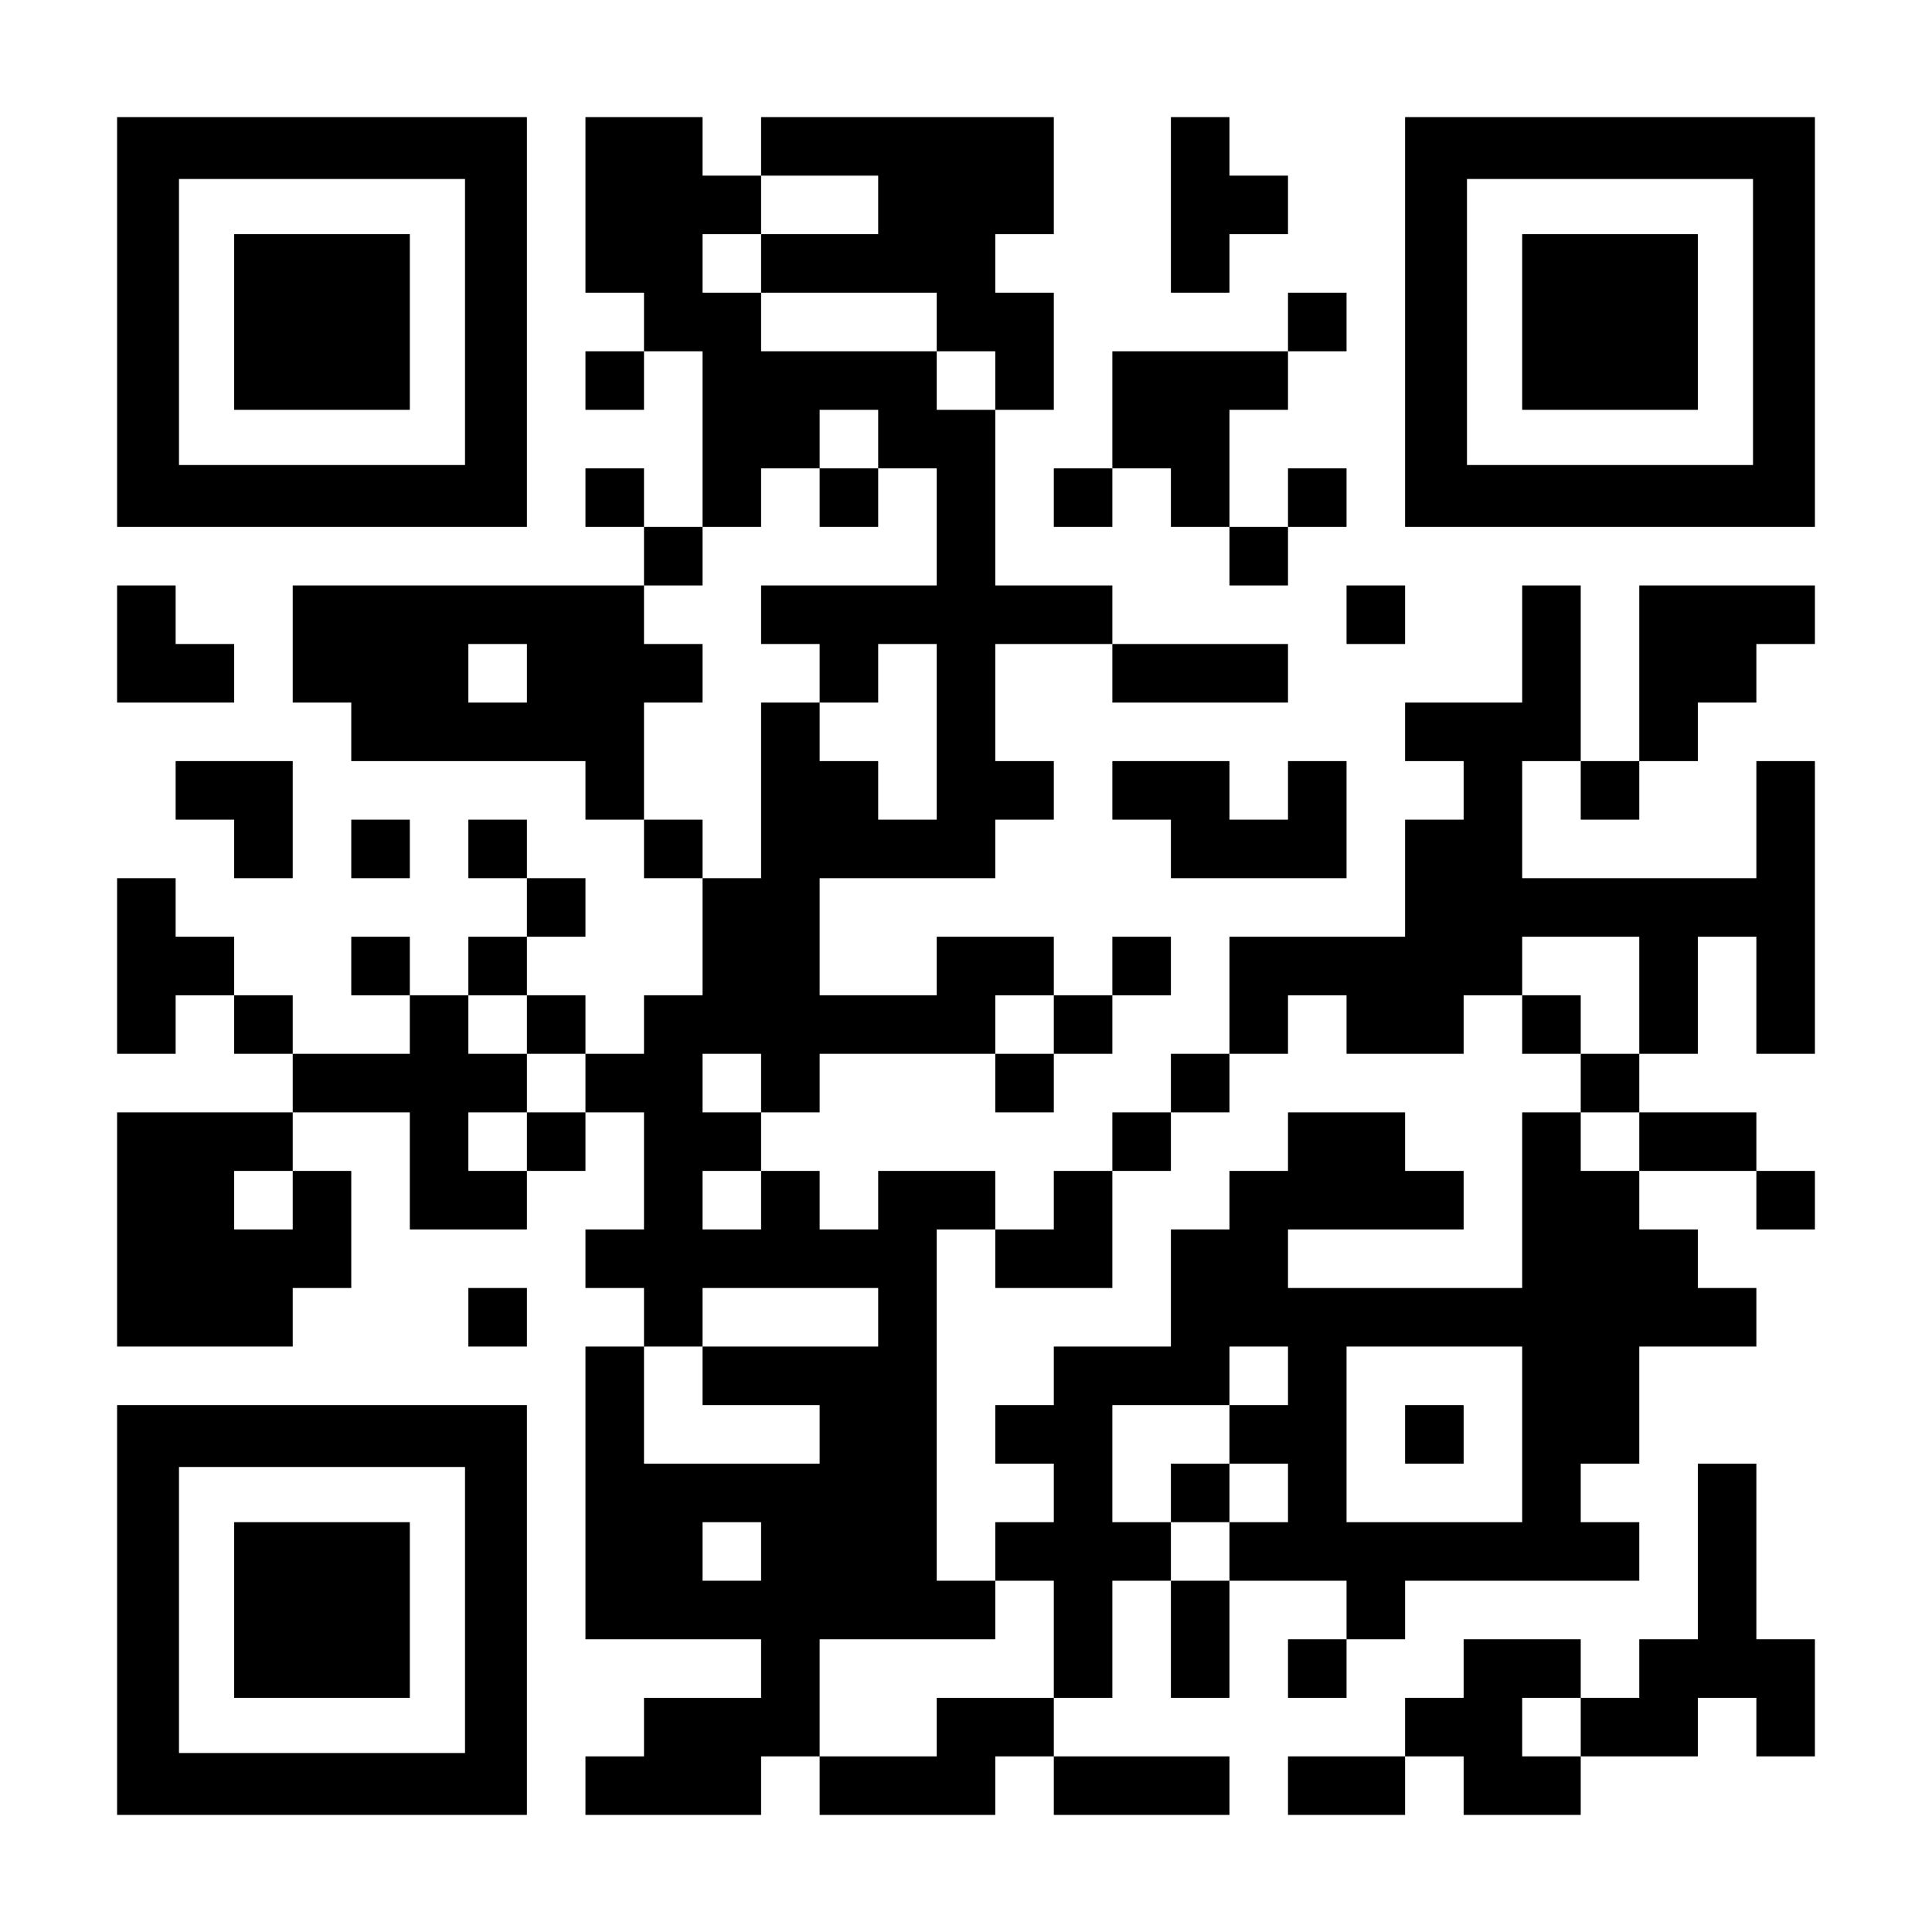
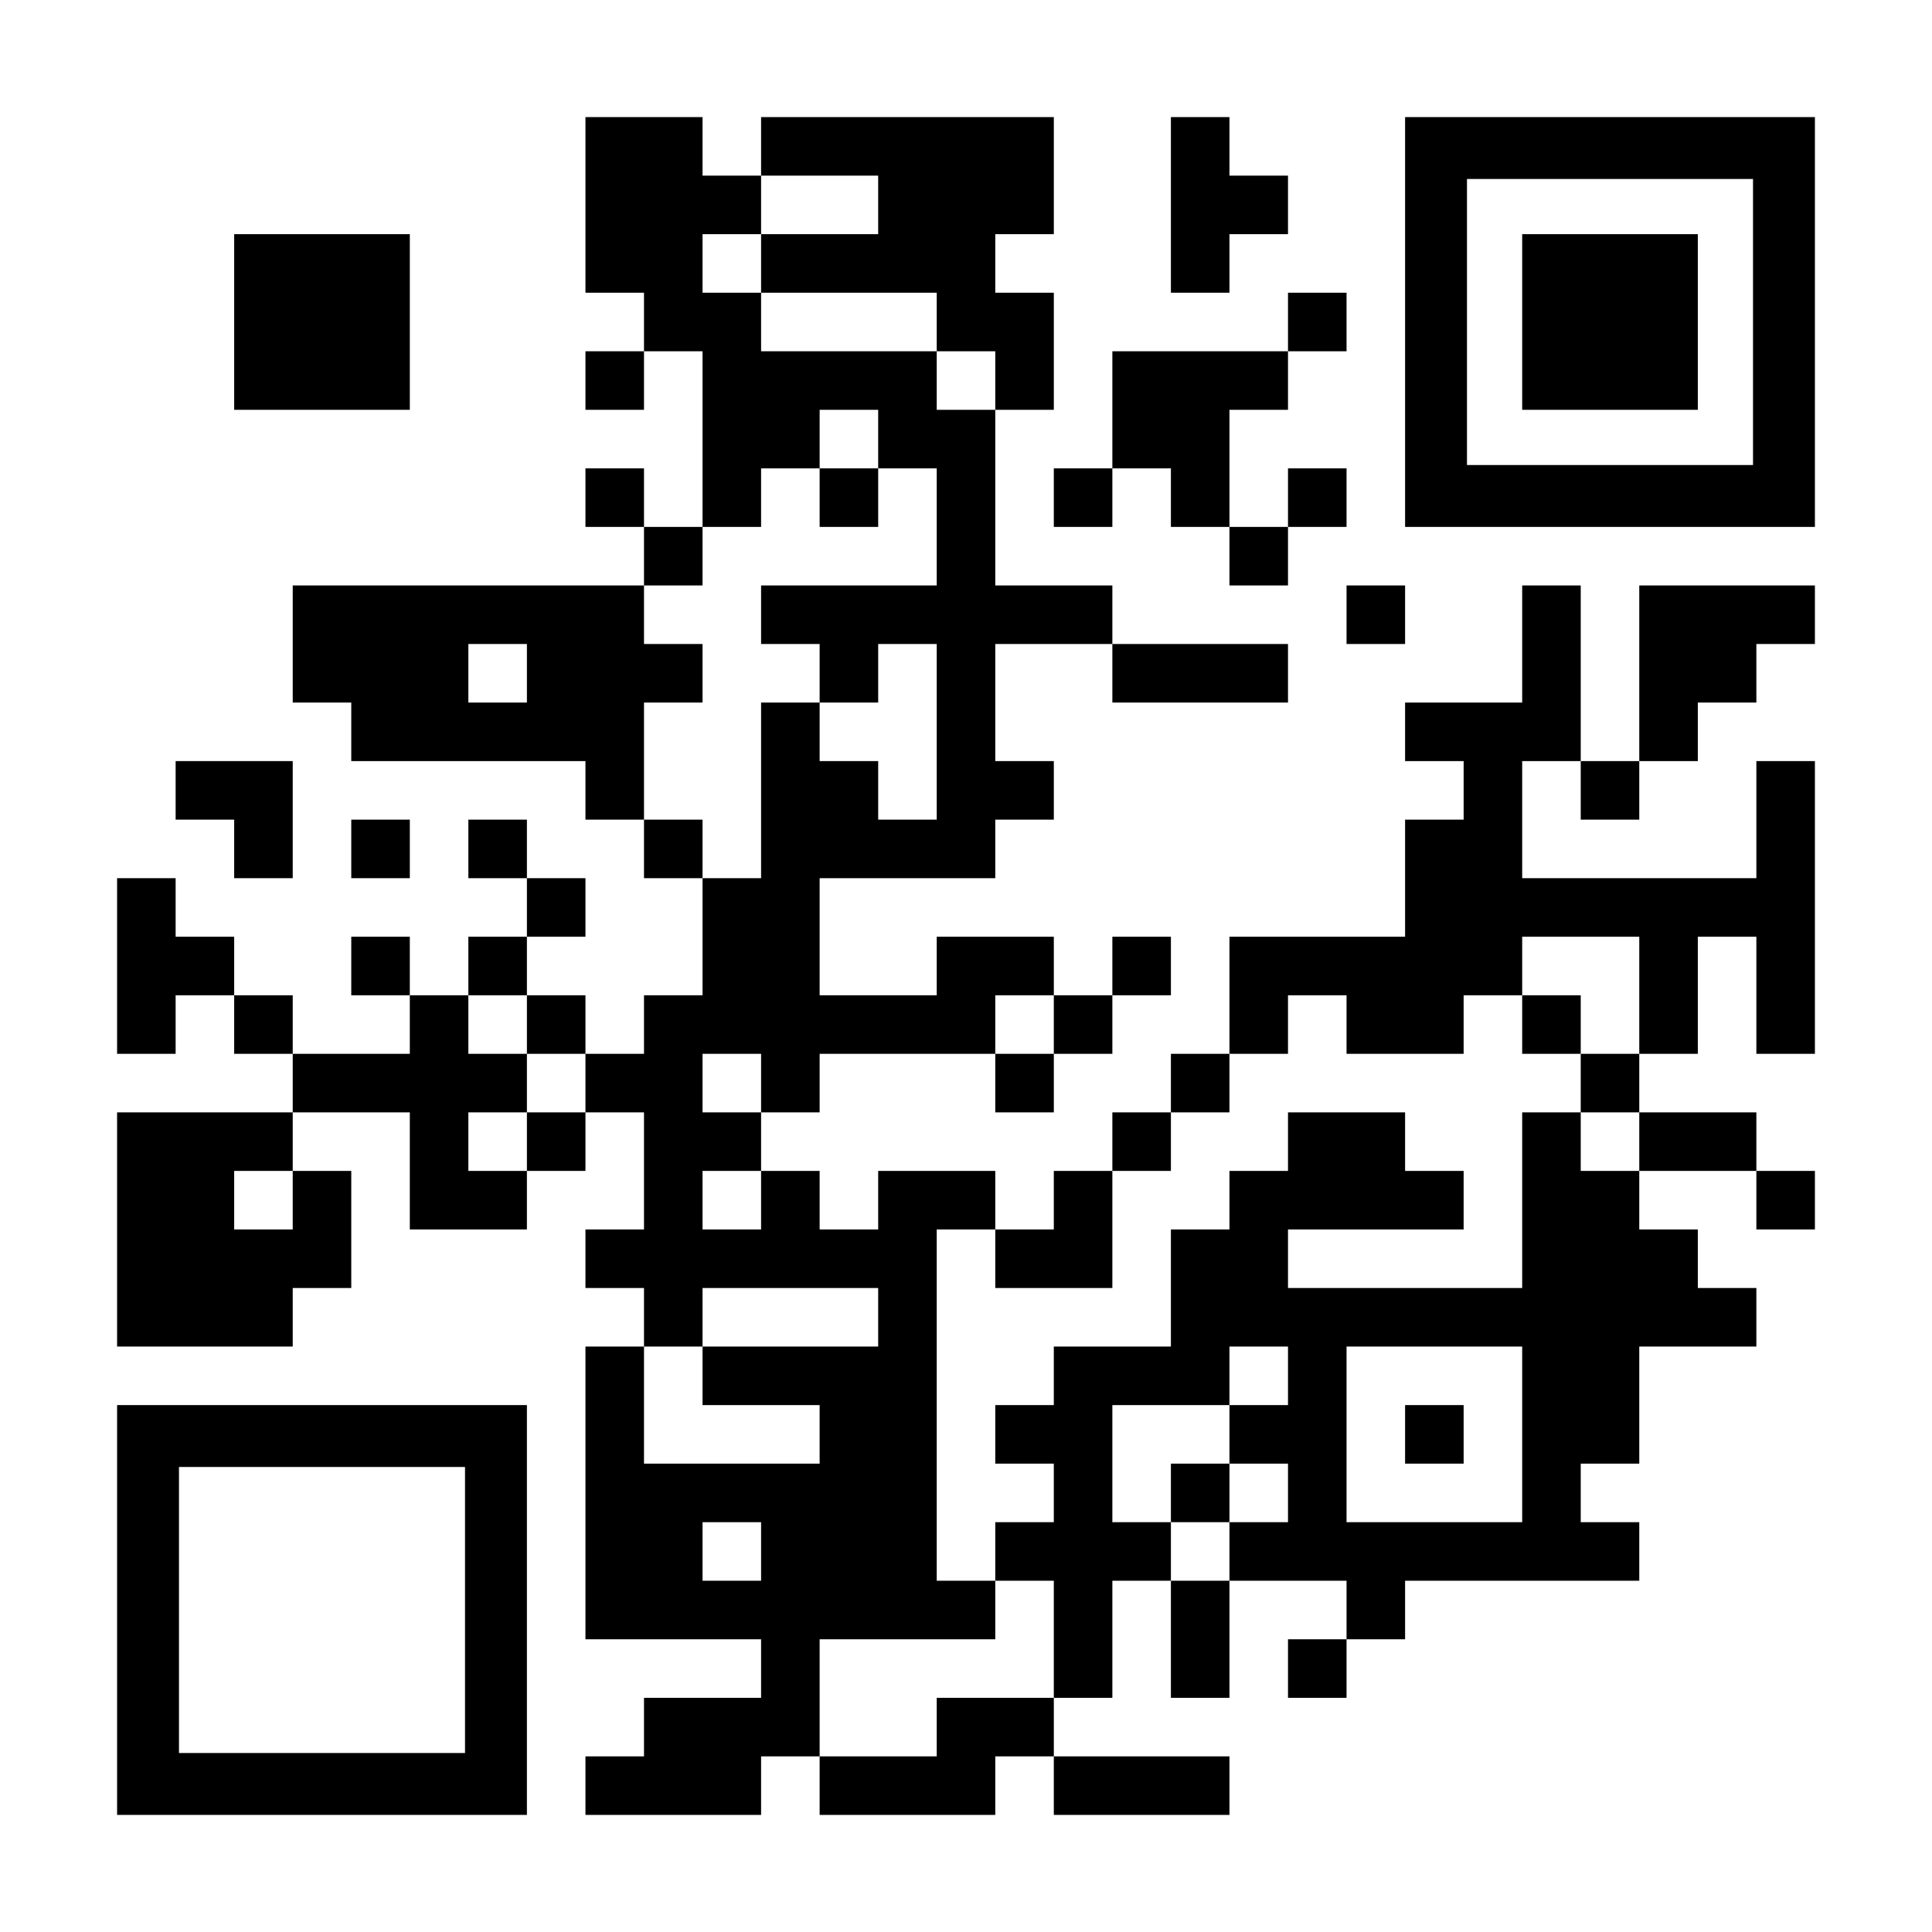
<svg xmlns="http://www.w3.org/2000/svg" version="1.0" width="1155px" height="1155px" viewBox="0 0 1155 1155" preserveAspectRatio="xMidYMid meet">
  <g transform="translate(0,1155) scale(0.1,-0.1)" fill="#000000" stroke="none">
-     <path d="M700 9625 l0 -1225 1225 0 1225 0 0 1225 0 1225 -1225 0 -1225 0 0 -1225z m2080 0 l0 -855 -855 0 -855 0 0 855 0 855 855 0 855 0 0 -855z" />
    <path d="M1400 9625 l0 -525 525 0 525 0 0 525 0 525 -525 0 -525 0 0 -525z" />
    <path d="M3500 10325 l0 -525 175 0 175 0 0 -175 0 -175 -175 0 -175 0 0 -175 0 -175 175 0 175 0 0 175 0 175 175 0 175 0 0 -525 0 -525 -175 0 -175 0 0 175 0 175 -175 0 -175 0 0 -175 0 -175 175 0 175 0 0 -175 0 -175 -1050 0 -1050 0 0 -350 0 -350 175 0 175 0 0 -175 0 -175 700 0 700 0 0 -175 0 -175 175 0 175 0 0 -175 0 -175 175 0 175 0 0 -350 0 -350 -175 0 -175 0 0 -175 0 -175 -175 0 -175 0 0 175 0 175 -175 0 -175 0 0 175 0 175 175 0 175 0 0 175 0 175 -175 0 -175 0 0 175 0 175 -175 0 -175 0 0 -175 0 -175 175 0 175 0 0 -175 0 -175 -175 0 -175 0 0 -175 0 -175 -175 0 -175 0 0 175 0 175 -175 0 -175 0 0 -175 0 -175 175 0 175 0 0 -175 0 -175 -350 0 -350 0 0 175 0 175 -175 0 -175 0 0 175 0 175 -175 0 -175 0 0 175 0 175 -175 0 -175 0 0 -525 0 -525 175 0 175 0 0 175 0 175 175 0 175 0 0 -175 0 -175 175 0 175 0 0 -175 0 -175 -525 0 -525 0 0 -700 0 -700 525 0 525 0 0 175 0 175 175 0 175 0 0 350 0 350 -175 0 -175 0 0 175 0 175 350 0 350 0 0 -350 0 -350 350 0 350 0 0 175 0 175 175 0 175 0 0 175 0 175 175 0 175 0 0 -350 0 -350 -175 0 -175 0 0 -175 0 -175 175 0 175 0 0 -175 0 -175 -175 0 -175 0 0 -875 0 -875 525 0 525 0 0 -175 0 -175 -350 0 -350 0 0 -175 0 -175 -175 0 -175 0 0 -175 0 -175 525 0 525 0 0 175 0 175 175 0 175 0 0 -175 0 -175 525 0 525 0 0 175 0 175 175 0 175 0 0 -175 0 -175 525 0 525 0 0 175 0 175 -525 0 -525 0 0 175 0 175 175 0 175 0 0 350 0 350 175 0 175 0 0 -350 0 -350 175 0 175 0 0 350 0 350 350 0 350 0 0 -175 0 -175 -175 0 -175 0 0 -175 0 -175 175 0 175 0 0 175 0 175 175 0 175 0 0 175 0 175 700 0 700 0 0 175 0 175 -175 0 -175 0 0 175 0 175 175 0 175 0 0 350 0 350 350 0 350 0 0 175 0 175 -175 0 -175 0 0 175 0 175 -175 0 -175 0 0 175 0 175 350 0 350 0 0 -175 0 -175 175 0 175 0 0 175 0 175 -175 0 -175 0 0 175 0 175 -350 0 -350 0 0 175 0 175 175 0 175 0 0 350 0 350 175 0 175 0 0 -350 0 -350 175 0 175 0 0 875 0 875 -175 0 -175 0 0 -350 0 -350 -700 0 -700 0 0 350 0 350 175 0 175 0 0 -175 0 -175 175 0 175 0 0 175 0 175 175 0 175 0 0 175 0 175 175 0 175 0 0 175 0 175 175 0 175 0 0 175 0 175 -525 0 -525 0 0 -525 0 -525 -175 0 -175 0 0 525 0 525 -175 0 -175 0 0 -350 0 -350 -350 0 -350 0 0 -175 0 -175 175 0 175 0 0 -175 0 -175 -175 0 -175 0 0 -350 0 -350 -525 0 -525 0 0 -350 0 -350 -175 0 -175 0 0 -175 0 -175 -175 0 -175 0 0 -175 0 -175 -175 0 -175 0 0 -175 0 -175 -175 0 -175 0 0 175 0 175 -350 0 -350 0 0 -175 0 -175 -175 0 -175 0 0 175 0 175 -175 0 -175 0 0 175 0 175 175 0 175 0 0 175 0 175 525 0 525 0 0 -175 0 -175 175 0 175 0 0 175 0 175 175 0 175 0 0 175 0 175 175 0 175 0 0 175 0 175 -175 0 -175 0 0 -175 0 -175 -175 0 -175 0 0 175 0 175 -350 0 -350 0 0 -175 0 -175 -350 0 -350 0 0 350 0 350 525 0 525 0 0 175 0 175 175 0 175 0 0 175 0 175 -175 0 -175 0 0 350 0 350 350 0 350 0 0 -175 0 -175 525 0 525 0 0 175 0 175 -525 0 -525 0 0 175 0 175 -350 0 -350 0 0 525 0 525 175 0 175 0 0 350 0 350 -175 0 -175 0 0 175 0 175 175 0 175 0 0 350 0 350 -875 0 -875 0 0 -175 0 -175 -175 0 -175 0 0 175 0 175 -350 0 -350 0 0 -525z m1750 0 l0 -175 -350 0 -350 0 0 -175 0 -175 525 0 525 0 0 -175 0 -175 175 0 175 0 0 -175 0 -175 -175 0 -175 0 0 175 0 175 -525 0 -525 0 0 175 0 175 -175 0 -175 0 0 175 0 175 175 0 175 0 0 175 0 175 350 0 350 0 0 -175z m0 -1400 l0 -175 175 0 175 0 0 -350 0 -350 -525 0 -525 0 0 -175 0 -175 175 0 175 0 0 -175 0 -175 175 0 175 0 0 175 0 175 175 0 175 0 0 -525 0 -525 -175 0 -175 0 0 175 0 175 -175 0 -175 0 0 175 0 175 -175 0 -175 0 0 -525 0 -525 -175 0 -175 0 0 175 0 175 -175 0 -175 0 0 350 0 350 175 0 175 0 0 175 0 175 -175 0 -175 0 0 175 0 175 175 0 175 0 0 175 0 175 175 0 175 0 0 175 0 175 175 0 175 0 0 175 0 175 175 0 175 0 0 -175z m-2100 -1400 l0 -175 -175 0 -175 0 0 175 0 175 175 0 175 0 0 -175z m6650 -1925 l0 -350 -175 0 -175 0 0 -175 0 -175 175 0 175 0 0 -175 0 -175 -175 0 -175 0 0 175 0 175 -175 0 -175 0 0 -525 0 -525 -700 0 -700 0 0 175 0 175 525 0 525 0 0 175 0 175 -175 0 -175 0 0 175 0 175 -350 0 -350 0 0 -175 0 -175 -175 0 -175 0 0 -175 0 -175 -175 0 -175 0 0 -350 0 -350 -350 0 -350 0 0 -175 0 -175 -175 0 -175 0 0 -175 0 -175 175 0 175 0 0 -175 0 -175 -175 0 -175 0 0 -175 0 -175 175 0 175 0 0 -350 0 -350 -350 0 -350 0 0 -175 0 -175 -350 0 -350 0 0 350 0 350 525 0 525 0 0 175 0 175 -175 0 -175 0 0 1050 0 1050 175 0 175 0 0 -175 0 -175 350 0 350 0 0 350 0 350 175 0 175 0 0 175 0 175 175 0 175 0 0 175 0 175 175 0 175 0 0 175 0 175 175 0 175 0 0 -175 0 -175 350 0 350 0 0 175 0 175 175 0 175 0 0 175 0 175 350 0 350 0 0 -350z m-6650 -175 l0 -175 175 0 175 0 0 -175 0 -175 -175 0 -175 0 0 -175 0 -175 -175 0 -175 0 0 175 0 175 175 0 175 0 0 175 0 175 -175 0 -175 0 0 175 0 175 175 0 175 0 0 -175z m3150 0 l0 -175 -175 0 -175 0 0 175 0 175 175 0 175 0 0 -175z m-1750 -350 l0 -175 -175 0 -175 0 0 175 0 175 175 0 175 0 0 -175z m-2800 -700 l0 -175 -175 0 -175 0 0 175 0 175 175 0 175 0 0 -175z m2800 0 l0 -175 -175 0 -175 0 0 175 0 175 175 0 175 0 0 -175z m700 -700 l0 -175 -525 0 -525 0 0 -175 0 -175 350 0 350 0 0 -175 0 -175 -525 0 -525 0 0 350 0 350 175 0 175 0 0 175 0 175 525 0 525 0 0 -175z m2450 -350 l0 -175 -175 0 -175 0 0 -175 0 -175 175 0 175 0 0 -175 0 -175 -175 0 -175 0 0 -175 0 -175 -175 0 -175 0 0 175 0 175 -175 0 -175 0 0 350 0 350 350 0 350 0 0 175 0 175 175 0 175 0 0 -175z m1400 -350 l0 -525 -525 0 -525 0 0 525 0 525 525 0 525 0 0 -525z m-4550 -700 l0 -175 -175 0 -175 0 0 175 0 175 175 0 175 0 0 -175z" />
    <path d="M4900 8575 l0 -175 175 0 175 0 0 175 0 175 -175 0 -175 0 0 -175z" />
    <path d="M9100 5425 l0 -175 175 0 175 0 0 175 0 175 -175 0 -175 0 0 -175z" />
    <path d="M7000 2625 l0 -175 175 0 175 0 0 175 0 175 -175 0 -175 0 0 -175z" />
    <path d="M8400 2975 l0 -175 175 0 175 0 0 175 0 175 -175 0 -175 0 0 -175z" />
    <path d="M7000 10325 l0 -525 175 0 175 0 0 175 0 175 175 0 175 0 0 175 0 175 -175 0 -175 0 0 175 0 175 -175 0 -175 0 0 -525z" />
    <path d="M8400 9625 l0 -1225 1225 0 1225 0 0 1225 0 1225 -1225 0 -1225 0 0 -1225z m2080 0 l0 -855 -855 0 -855 0 0 855 0 855 855 0 855 0 0 -855z" />
    <path d="M9100 9625 l0 -525 525 0 525 0 0 525 0 525 -525 0 -525 0 0 -525z" />
    <path d="M7700 9625 l0 -175 -525 0 -525 0 0 -350 0 -350 -175 0 -175 0 0 -175 0 -175 175 0 175 0 0 175 0 175 175 0 175 0 0 -175 0 -175 175 0 175 0 0 -175 0 -175 175 0 175 0 0 175 0 175 175 0 175 0 0 175 0 175 -175 0 -175 0 0 -175 0 -175 -175 0 -175 0 0 350 0 350 175 0 175 0 0 175 0 175 175 0 175 0 0 175 0 175 -175 0 -175 0 0 -175z" />
-     <path d="M700 7700 l0 -350 350 0 350 0 0 175 0 175 -175 0 -175 0 0 175 0 175 -175 0 -175 0 0 -350z" />
    <path d="M8050 7875 l0 -175 175 0 175 0 0 175 0 175 -175 0 -175 0 0 -175z" />
    <path d="M1050 6825 l0 -175 175 0 175 0 0 -175 0 -175 175 0 175 0 0 350 0 350 -350 0 -350 0 0 -175z" />
-     <path d="M6650 6825 l0 -175 175 0 175 0 0 -175 0 -175 525 0 525 0 0 350 0 350 -175 0 -175 0 0 -175 0 -175 -175 0 -175 0 0 175 0 175 -350 0 -350 0 0 -175z" />
    <path d="M2100 6475 l0 -175 175 0 175 0 0 175 0 175 -175 0 -175 0 0 -175z" />
-     <path d="M2800 3675 l0 -175 175 0 175 0 0 175 0 175 -175 0 -175 0 0 -175z" />
    <path d="M700 1925 l0 -1225 1225 0 1225 0 0 1225 0 1225 -1225 0 -1225 0 0 -1225z m2080 0 l0 -855 -855 0 -855 0 0 855 0 855 855 0 855 0 0 -855z" />
-     <path d="M1400 1925 l0 -525 525 0 525 0 0 525 0 525 -525 0 -525 0 0 -525z" />
-     <path d="M10150 2275 l0 -525 -175 0 -175 0 0 -175 0 -175 -175 0 -175 0 0 175 0 175 -350 0 -350 0 0 -175 0 -175 -175 0 -175 0 0 -175 0 -175 -350 0 -350 0 0 -175 0 -175 350 0 350 0 0 175 0 175 175 0 175 0 0 -175 0 -175 350 0 350 0 0 175 0 175 350 0 350 0 0 175 0 175 175 0 175 0 0 -175 0 -175 175 0 175 0 0 350 0 350 -175 0 -175 0 0 525 0 525 -175 0 -175 0 0 -525z m-700 -1050 l0 -175 -175 0 -175 0 0 175 0 175 175 0 175 0 0 -175z" />
+     <path d="M1400 1925 z" />
  </g>
</svg>